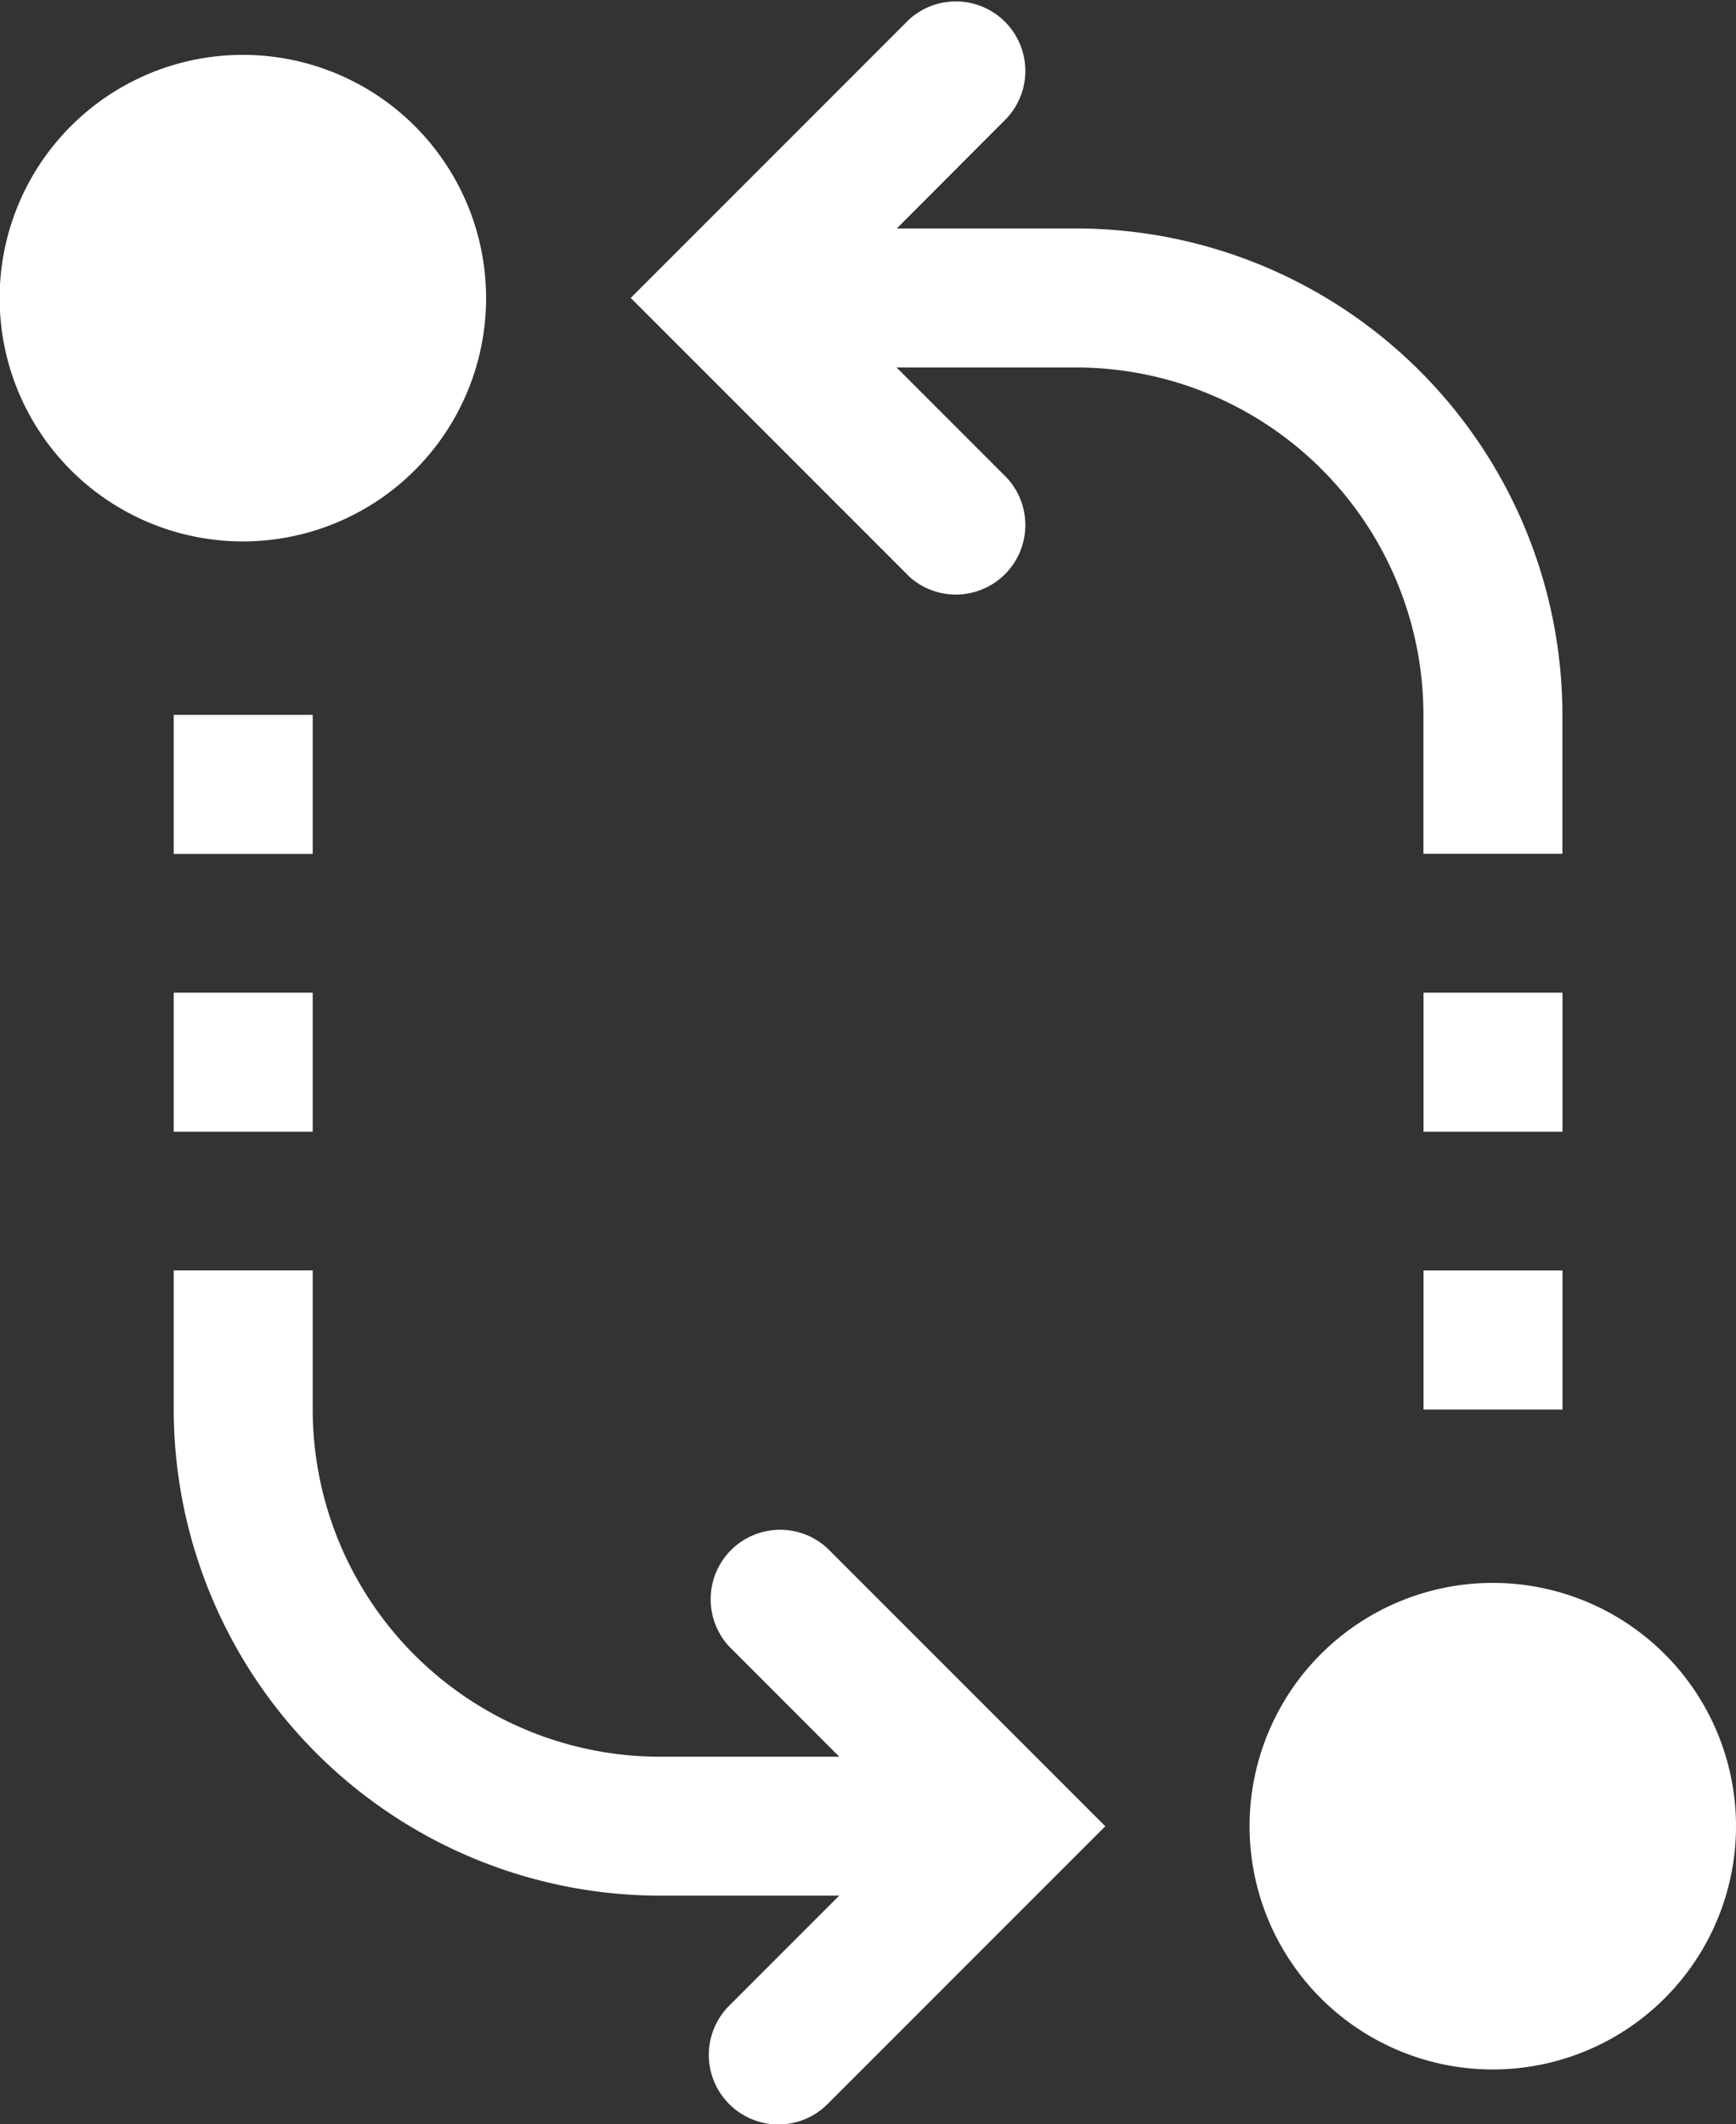
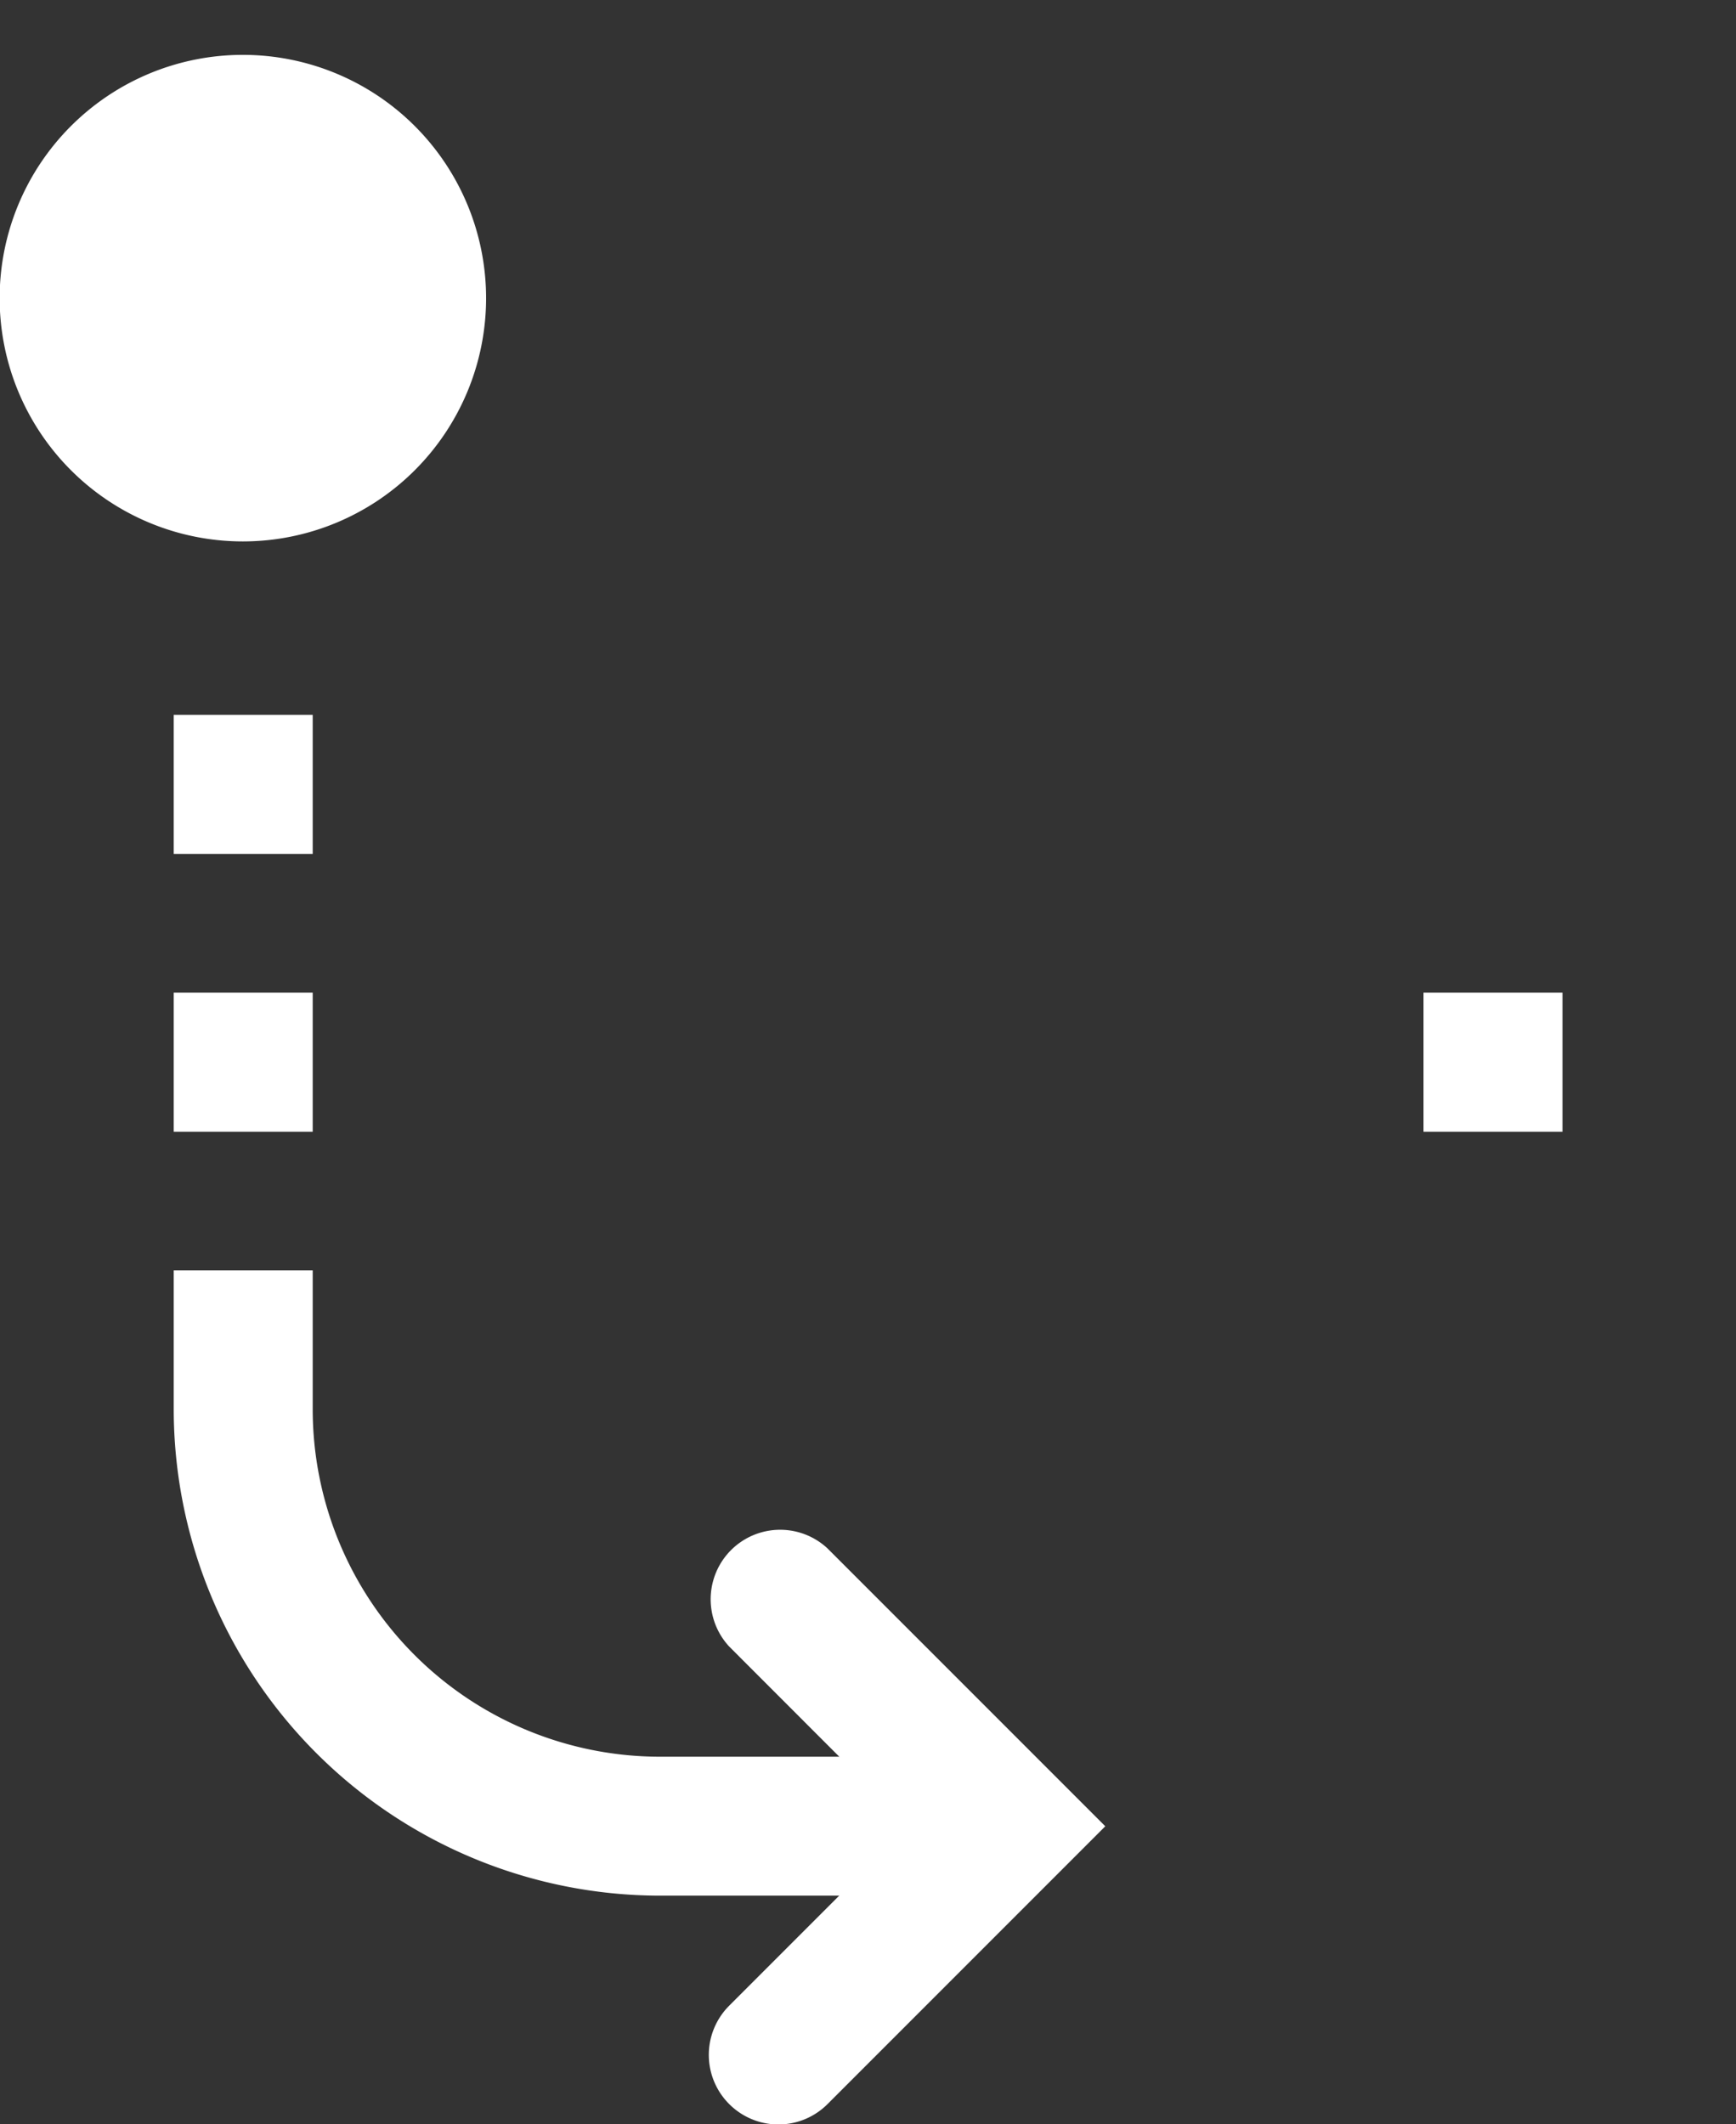
<svg xmlns="http://www.w3.org/2000/svg" viewBox="0 0 399.71 489">
  <rect x="0" y="0" width="399.71" height="489" fill="#333333" stroke="none" />
  <defs>
    <style>.cls-1{fill:#fff;}</style>
  </defs>
  <title>hybrid</title>
  <g id="Layer_2" data-name="Layer 2">
    <g id="Layer_1-2" data-name="Layer 1">
      <path class="cls-1" d="M40,164.56h32v32H40Z" />
      <path class="cls-1" d="M40,228.51h32v32H40Z" />
      <path class="cls-1" d="M231.83,436.36H151.89A112.06,112.06,0,0,1,40,324.44v-32h32v32a80,80,0,0,0,79.94,79.94h79.94Z" />
-       <path class="cls-1" d="M327.76,292.46h32v32h-32Z" />
      <path class="cls-1" d="M327.76,228.51h32v32h-32Z" />
-       <path class="cls-1" d="M359.74,196.53h-32v-32a80,80,0,0,0-79.94-79.94H167.88v-32h79.94A112.06,112.06,0,0,1,359.74,164.56Z" />
-       <path class="cls-1" d="M399.71,420.37a56,56,0,1,1-56-56A56,56,0,0,1,399.71,420.37Z" />
      <path class="cls-1" d="M111.92,68.63a56,56,0,1,1-56-56A56,56,0,0,1,111.92,68.63Z" />
      <path class="cls-1" d="M167.88,484.32a16,16,0,0,1,0-22.61l41.34-41.34L167.88,379a16,16,0,0,1,22.61-22.61l64,64-64,64A16,16,0,0,1,167.88,484.32Z" />
-       <path class="cls-1" d="M209.22,132.58l-64-64,64-64a16,16,0,0,1,22.61,22.61L190.48,68.63,231.83,110a16,16,0,0,1-22.61,22.61Z" />
    </g>
  </g>
</svg>